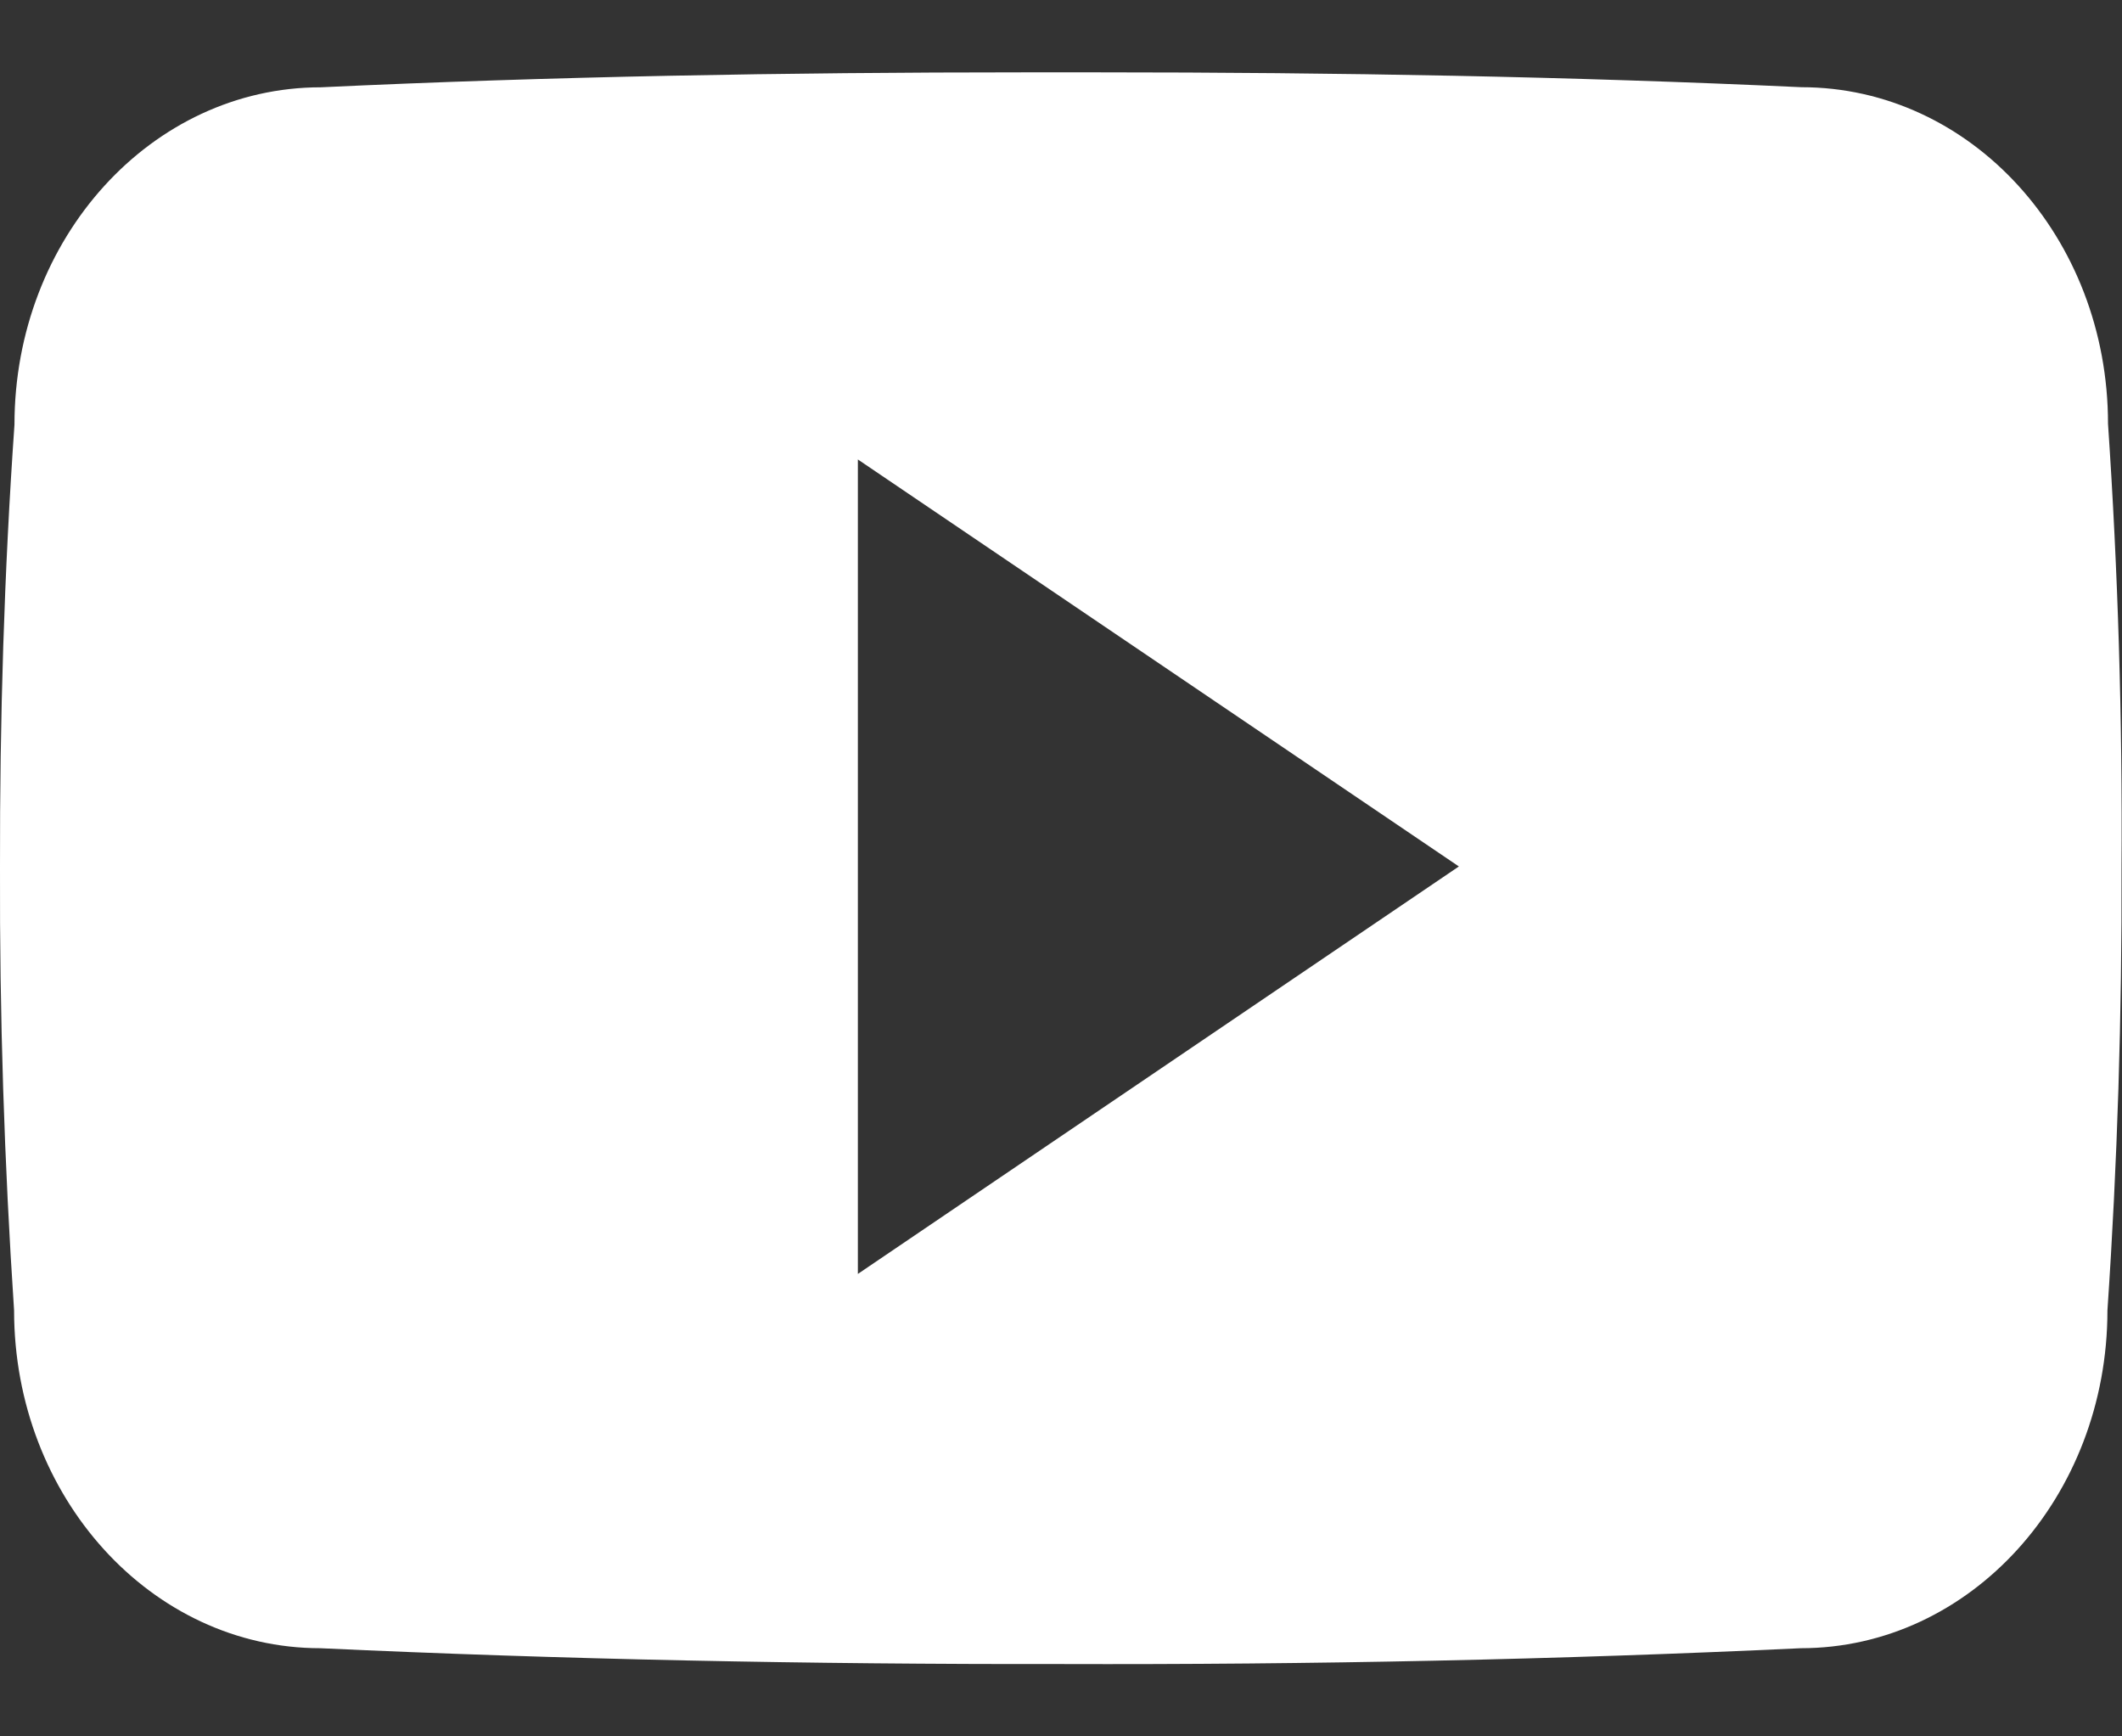
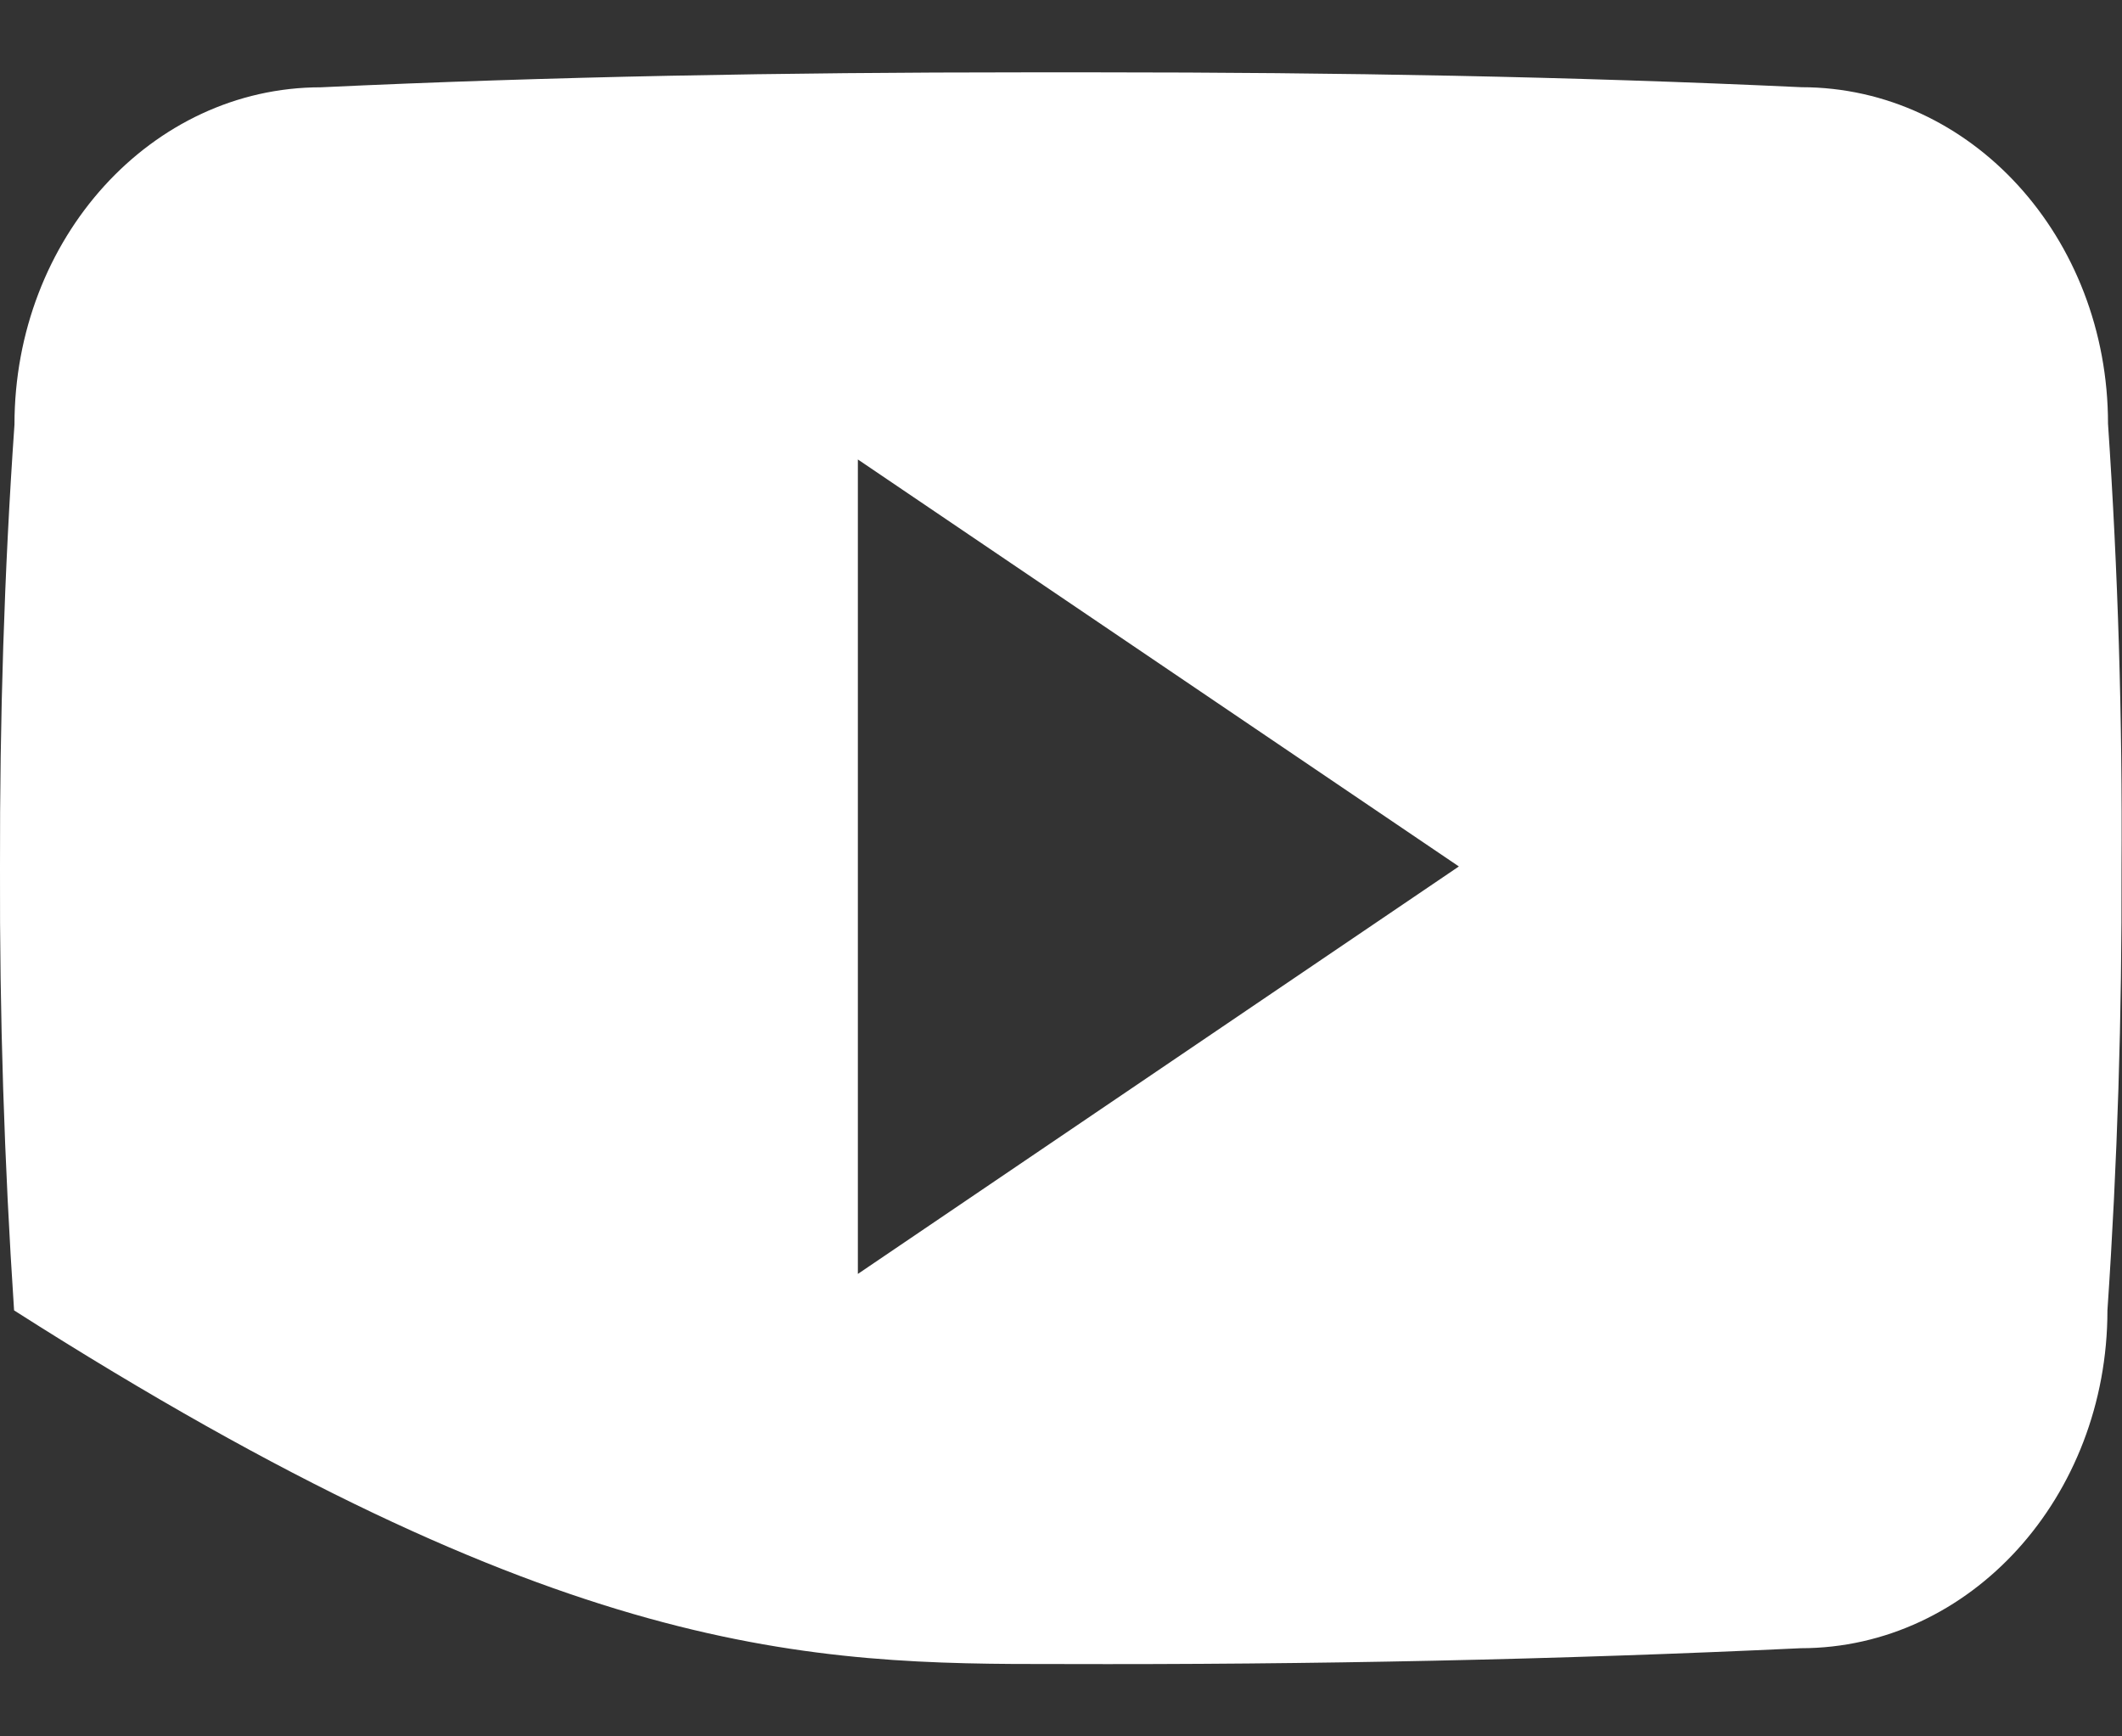
<svg xmlns="http://www.w3.org/2000/svg" width="22" height="18" viewBox="0 0 22 18" fill="none">
  <rect x="0" y="0" width="22" height="18" fill="#333333" stroke="none" />
-   <path d="M21.855 4.393C21.855 2.46 20.433 0.904 18.676 0.904C16.295 0.793 13.867 0.75 11.386 0.75H10.613C8.138 0.75 5.706 0.793 3.326 0.905C1.572 0.905 0.15 2.469 0.15 4.402C0.043 5.932 -0.003 7.461 -0 8.991C-0.005 10.521 0.044 12.052 0.146 13.584C0.146 15.518 1.568 17.086 3.321 17.086C5.822 17.202 8.387 17.254 10.995 17.25C13.608 17.258 16.166 17.204 18.67 17.086C20.427 17.086 21.849 15.518 21.849 13.584C21.953 12.05 22 10.521 21.995 8.987C22.005 7.457 21.959 5.926 21.855 4.393ZM8.894 13.206V4.763L15.125 8.982L8.894 13.206Z" fill="#ffffff " />
+   <path d="M21.855 4.393C21.855 2.46 20.433 0.904 18.676 0.904C16.295 0.793 13.867 0.75 11.386 0.75H10.613C8.138 0.75 5.706 0.793 3.326 0.905C1.572 0.905 0.15 2.469 0.15 4.402C0.043 5.932 -0.003 7.461 -0 8.991C-0.005 10.521 0.044 12.052 0.146 13.584C5.822 17.202 8.387 17.254 10.995 17.25C13.608 17.258 16.166 17.204 18.67 17.086C20.427 17.086 21.849 15.518 21.849 13.584C21.953 12.05 22 10.521 21.995 8.987C22.005 7.457 21.959 5.926 21.855 4.393ZM8.894 13.206V4.763L15.125 8.982L8.894 13.206Z" fill="#ffffff " />
</svg>